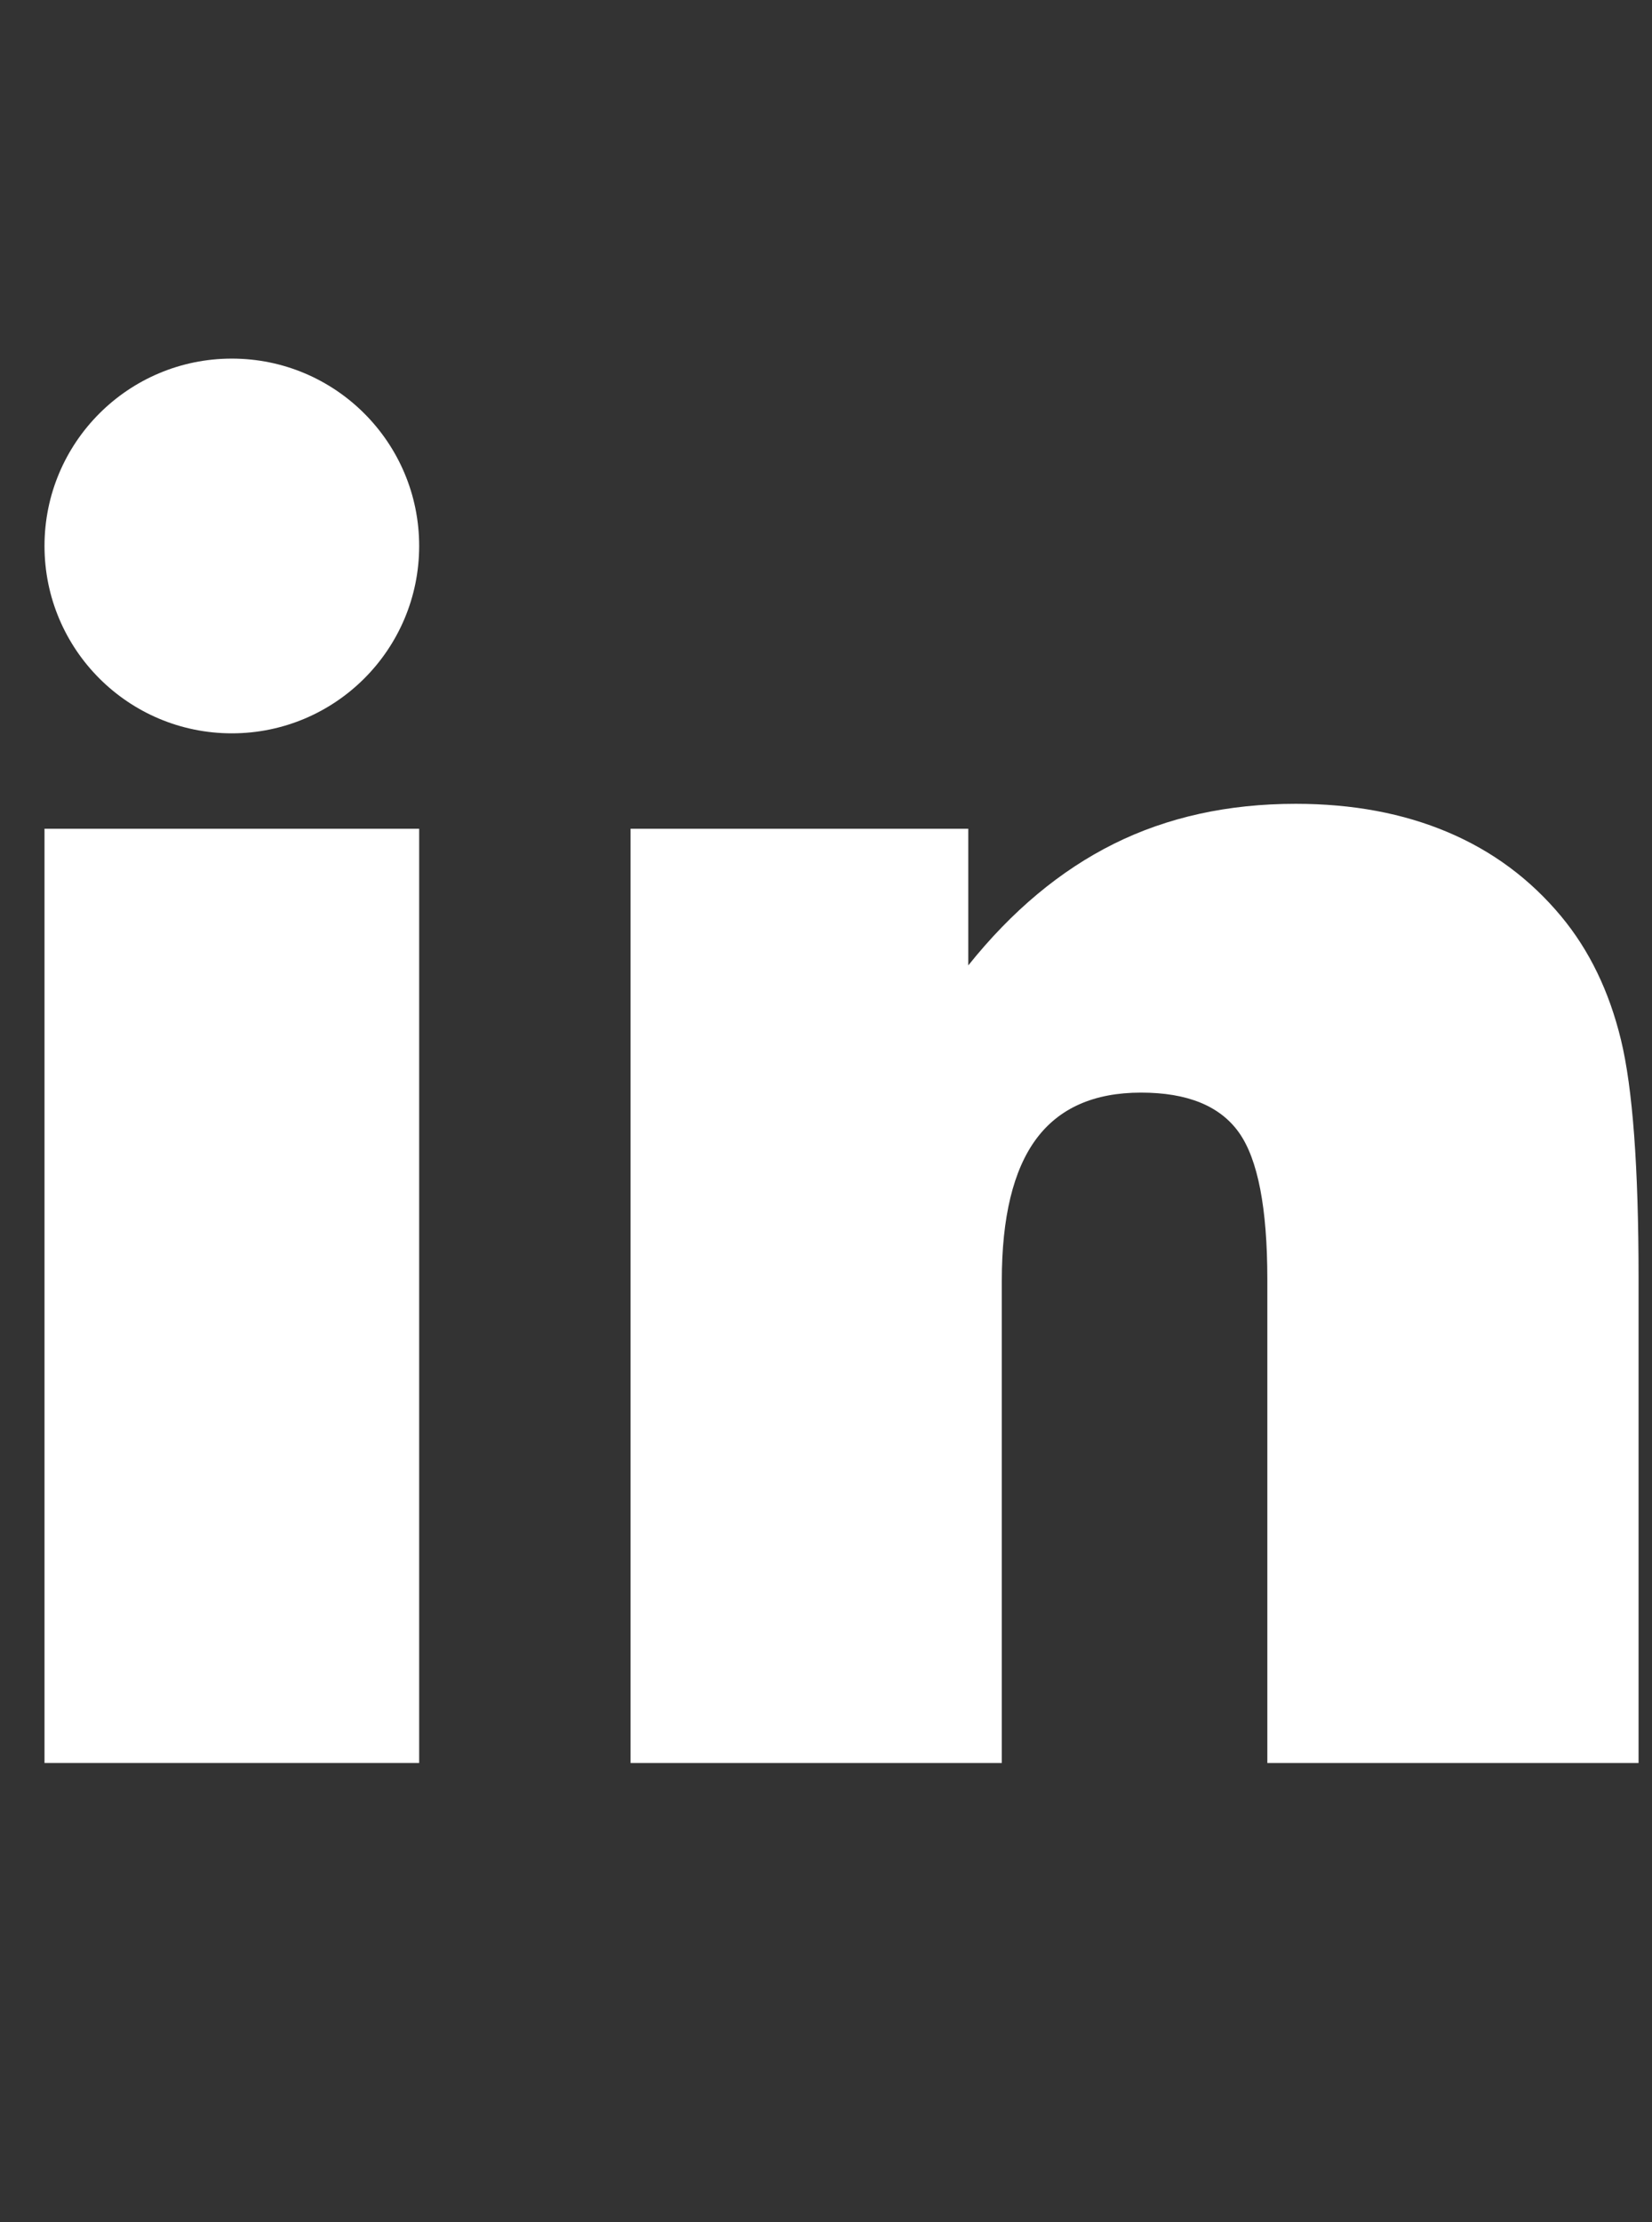
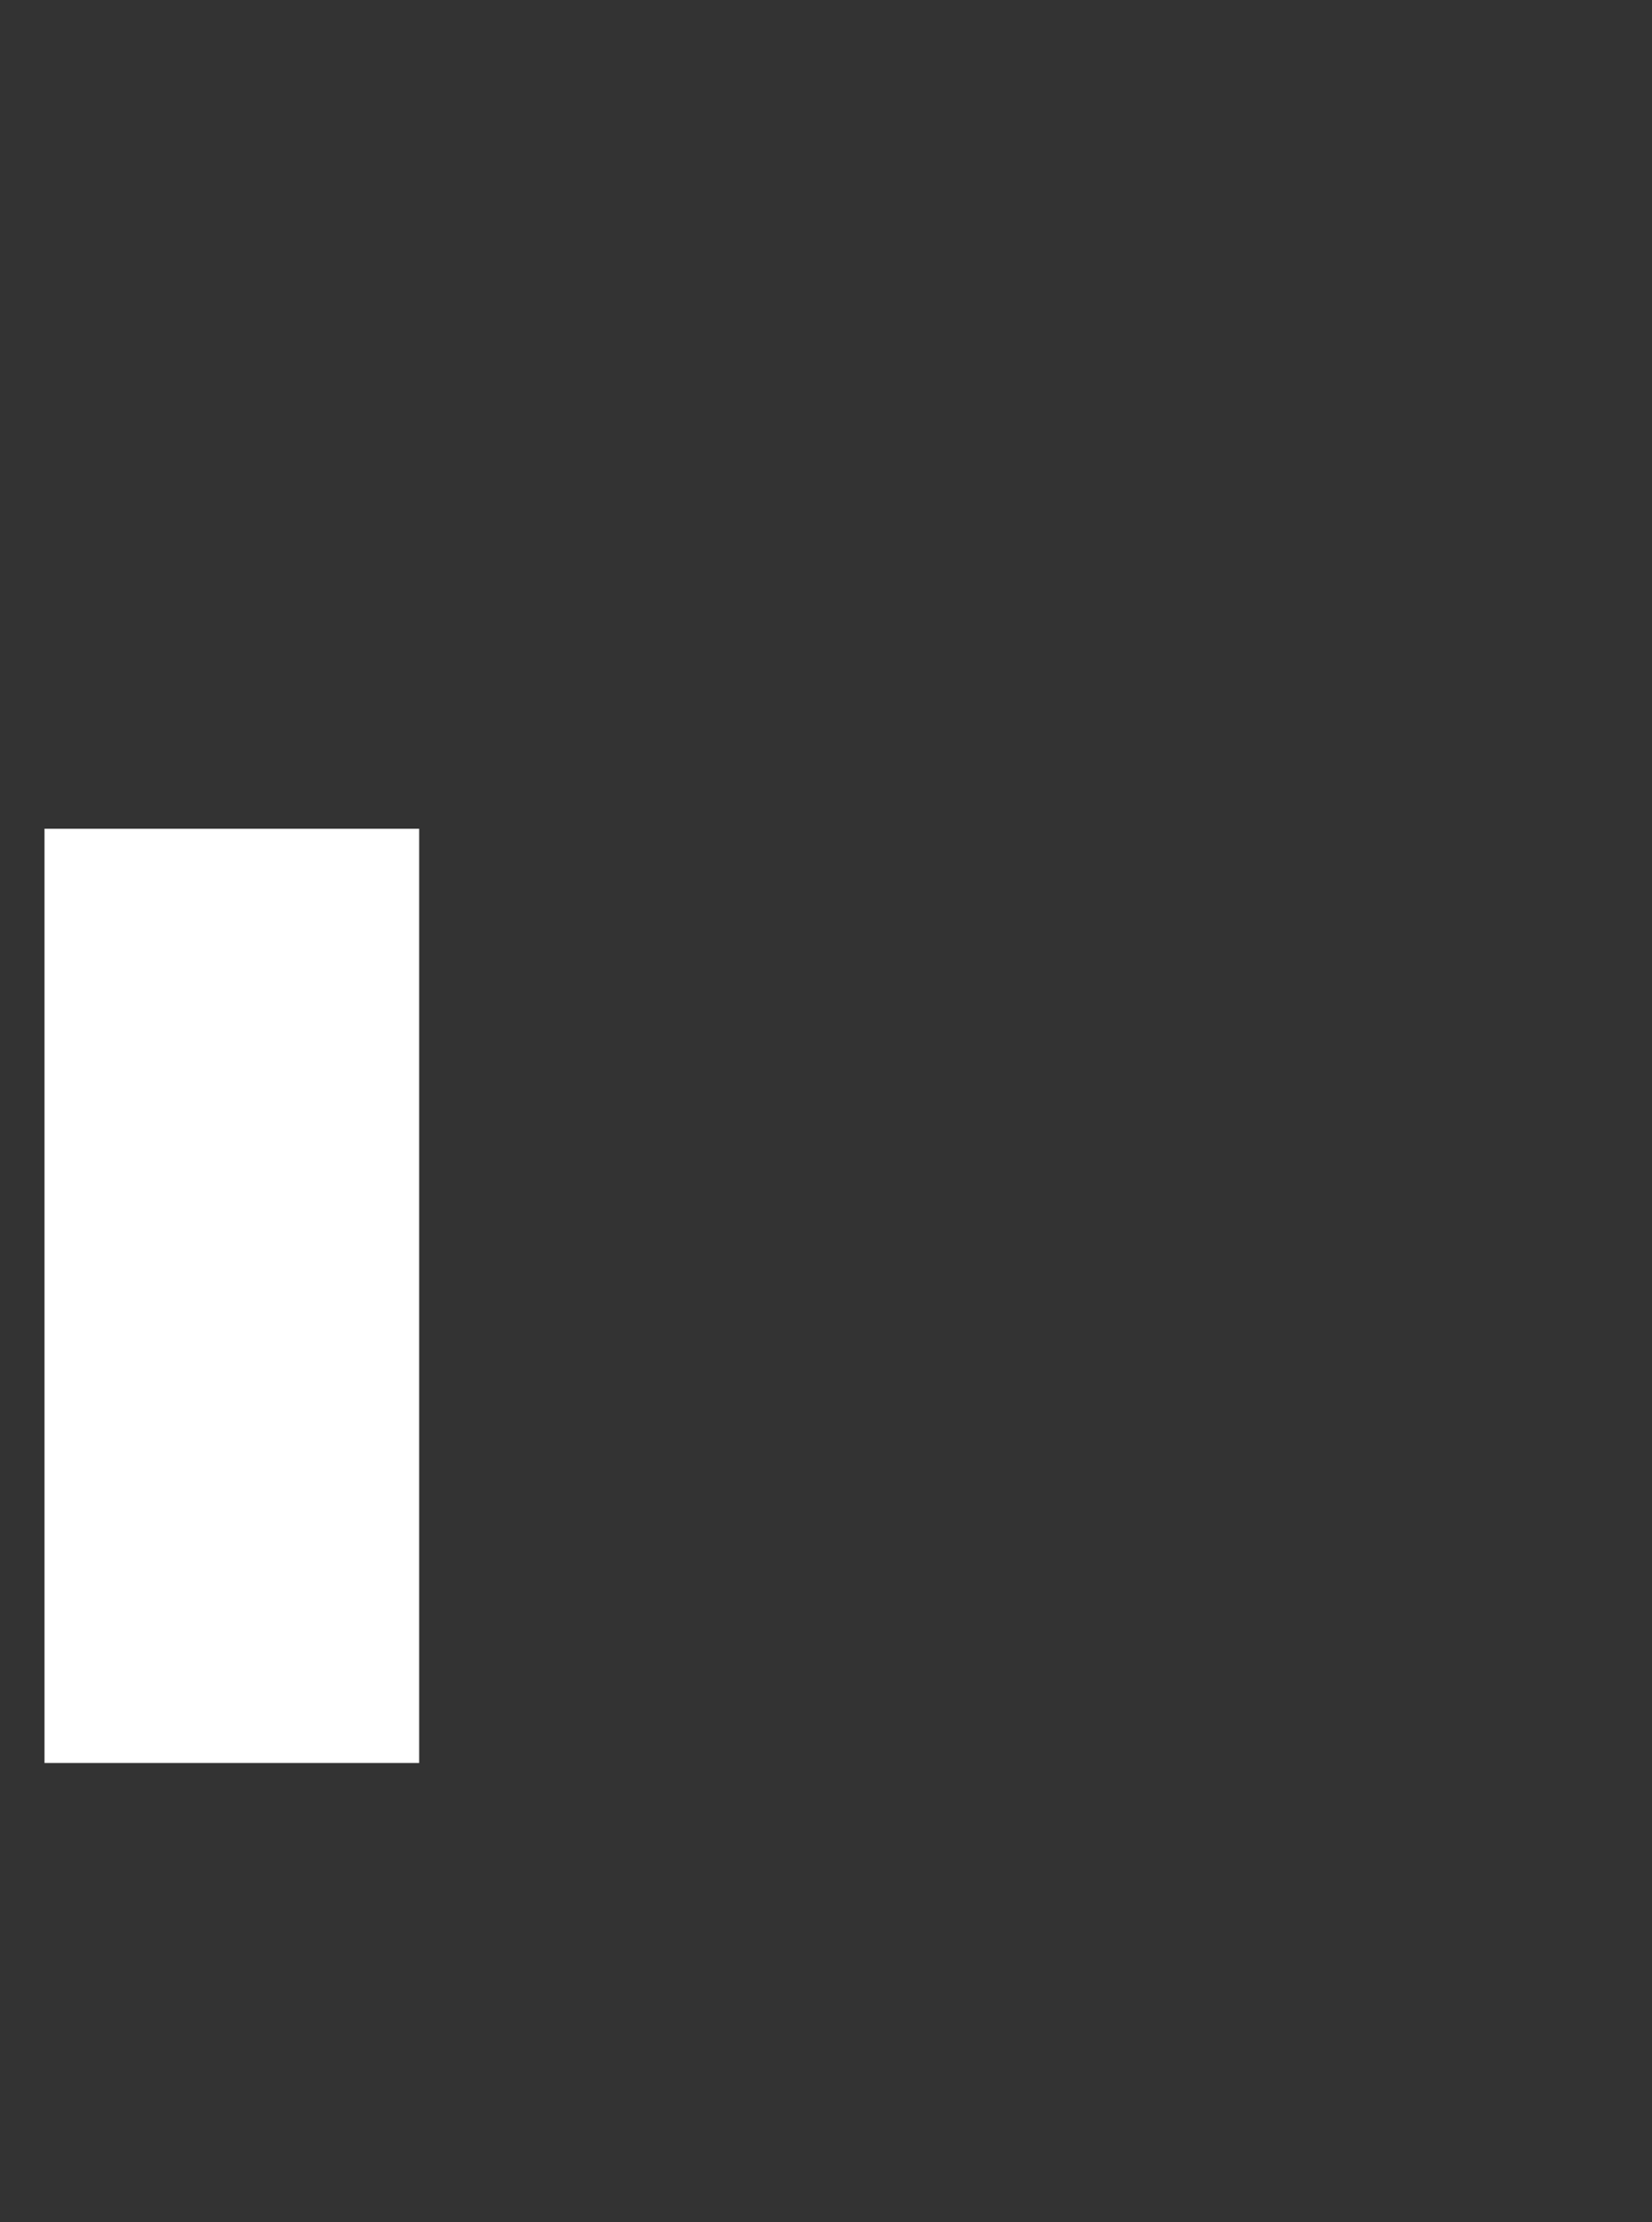
<svg xmlns="http://www.w3.org/2000/svg" width="100%" height="100%" viewBox="0 0 116 156" version="1.1" xml:space="preserve" style="fill-rule:evenodd;clip-rule:evenodd;stroke-linejoin:round;stroke-miterlimit:1.414;">
  <rect x="0" y="0" width="116" height="156" fill="#333333" stroke="none" />
  <rect id="Artboard1" x="0" y="0" width="115.056" height="155.421" style="fill:none;" />
  <g>
    <rect x="3.125" y="58.182" width="26.308" height="65.59" style="fill:#fff;" />
-     <path d="M44.277,123.772l0,-65.59l23.714,0l0,9.594c3.057,-3.821 6.466,-6.667 10.227,-8.538c3.762,-1.87 8.016,-2.806 12.762,-2.806c3.983,0 7.543,0.664 10.681,1.992c3.137,1.327 5.792,3.298 7.965,5.913c1.971,2.373 3.369,5.26 4.193,8.659c0.825,3.399 1.237,8.96 1.237,16.684l0,34.092l-26.067,0l0,-33.971c0,-4.989 -0.664,-8.418 -1.991,-10.288c-1.328,-1.871 -3.62,-2.806 -6.879,-2.806c-3.298,0 -5.752,1.086 -7.361,3.258c-1.609,2.172 -2.414,5.491 -2.414,9.956l0,33.851l-26.067,0Z" style="fill:#fff;fill-rule:nonzero;" />
-     <circle cx="16.279" cy="38.33" r="13.154" style="fill:#fff;" />
  </g>
</svg>